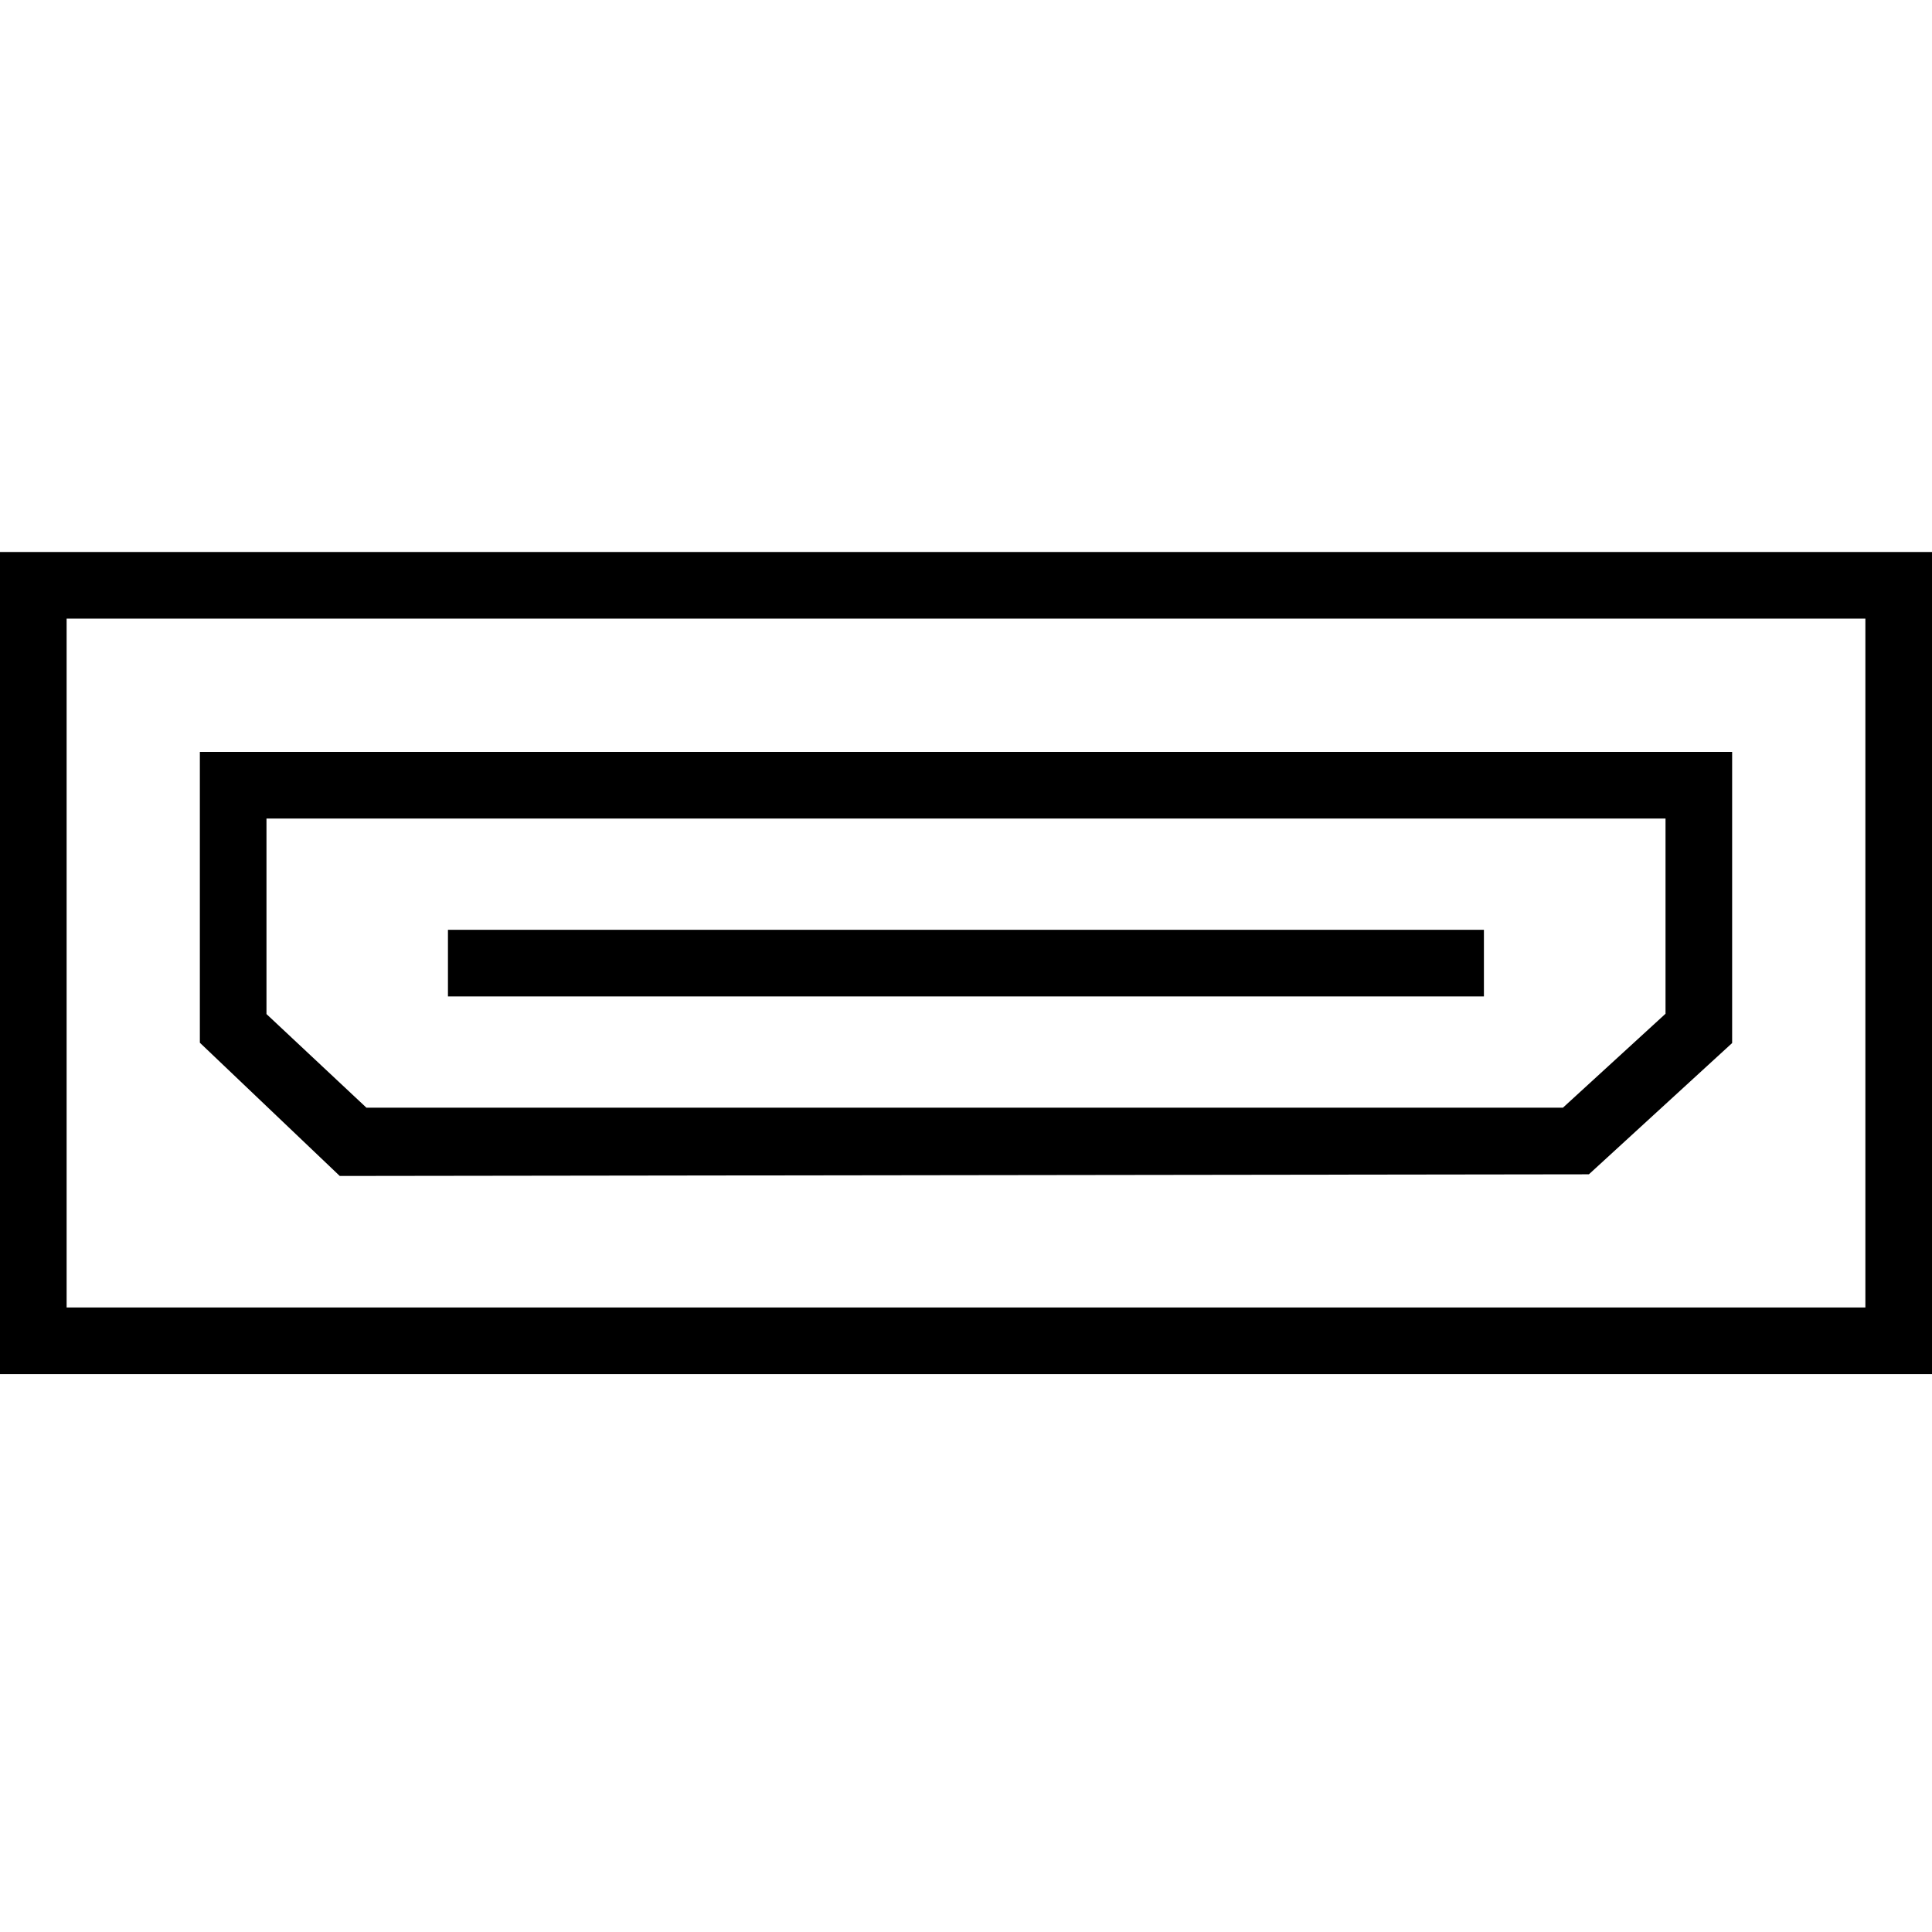
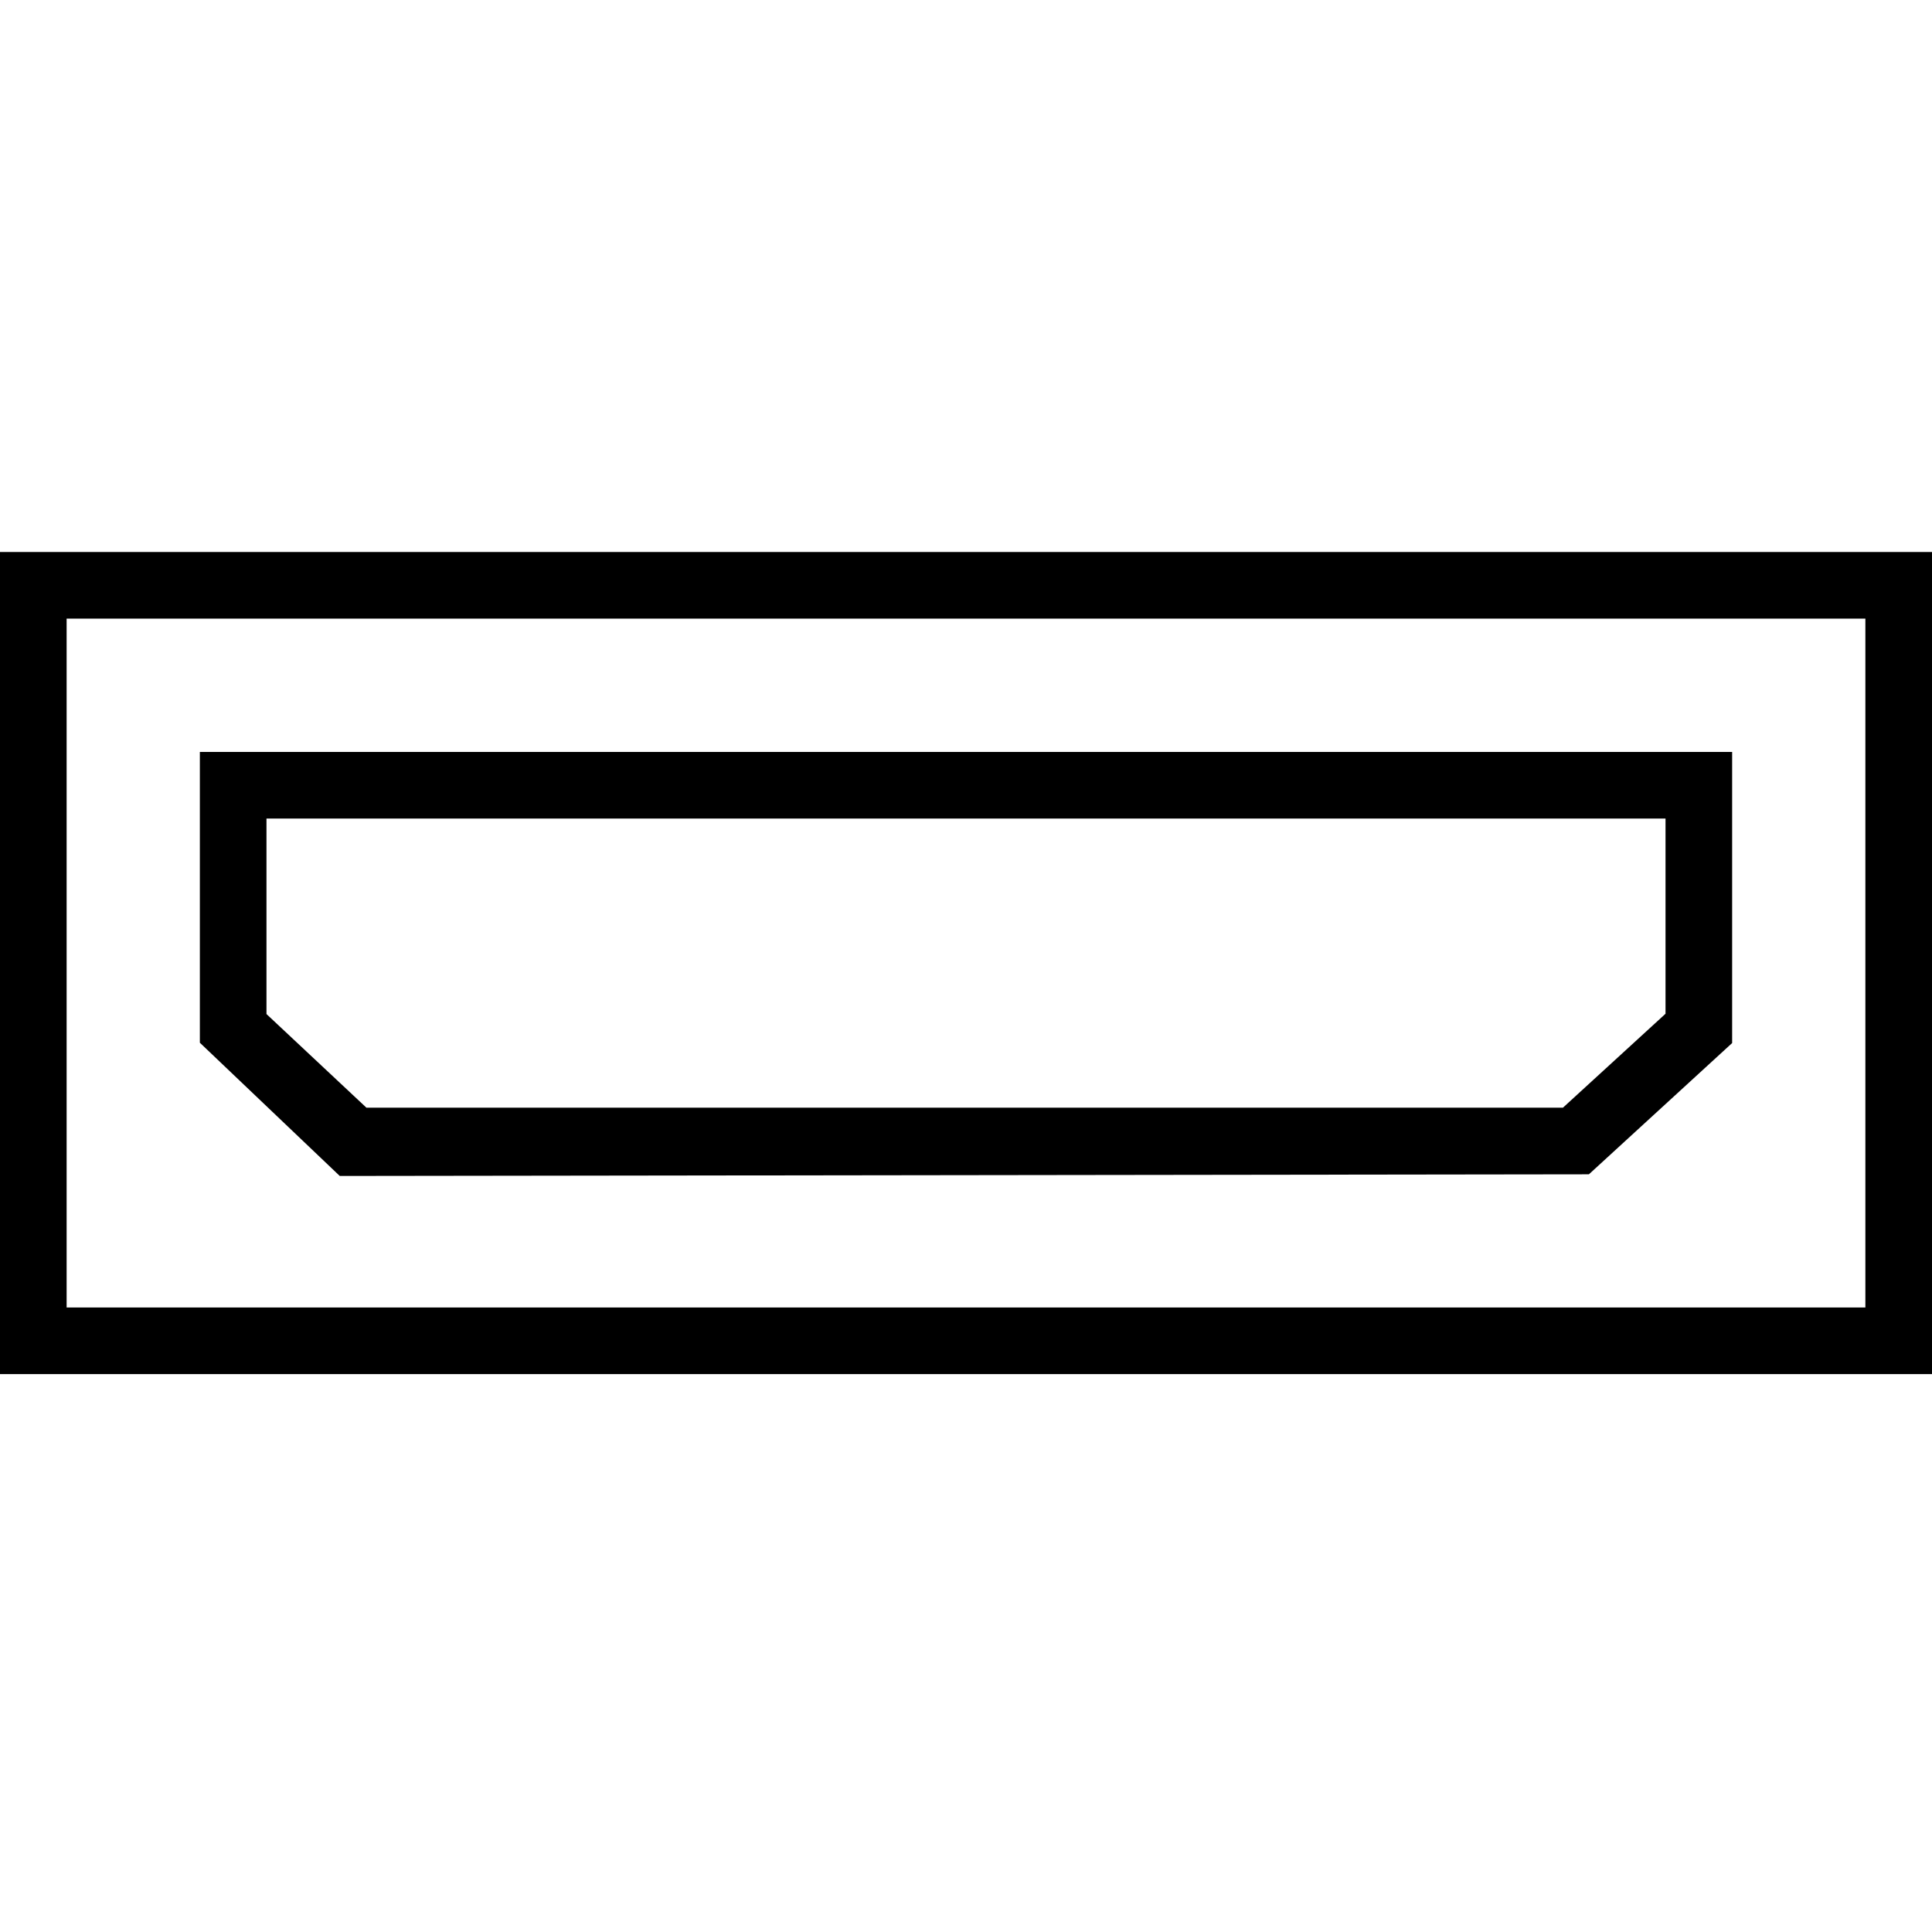
<svg xmlns="http://www.w3.org/2000/svg" width="56" height="56" viewBox="0 0 56 56" fill="none">
  <path d="M0 16V39.829H56V16H0ZM54.069 37.898H1.931V17.931H54.069V37.898Z" fill="black" />
  <path d="M46.055 34.038L50.207 30.233V21.795H5.793V30.224L9.848 34.086L46.055 34.038ZM7.724 23.726H48.276V29.384L45.302 32.107H10.621L7.724 29.393V23.726Z" fill="black" />
-   <path d="M12.984 26.951H43.012V28.882H12.984V26.951Z" fill="black" />
</svg>